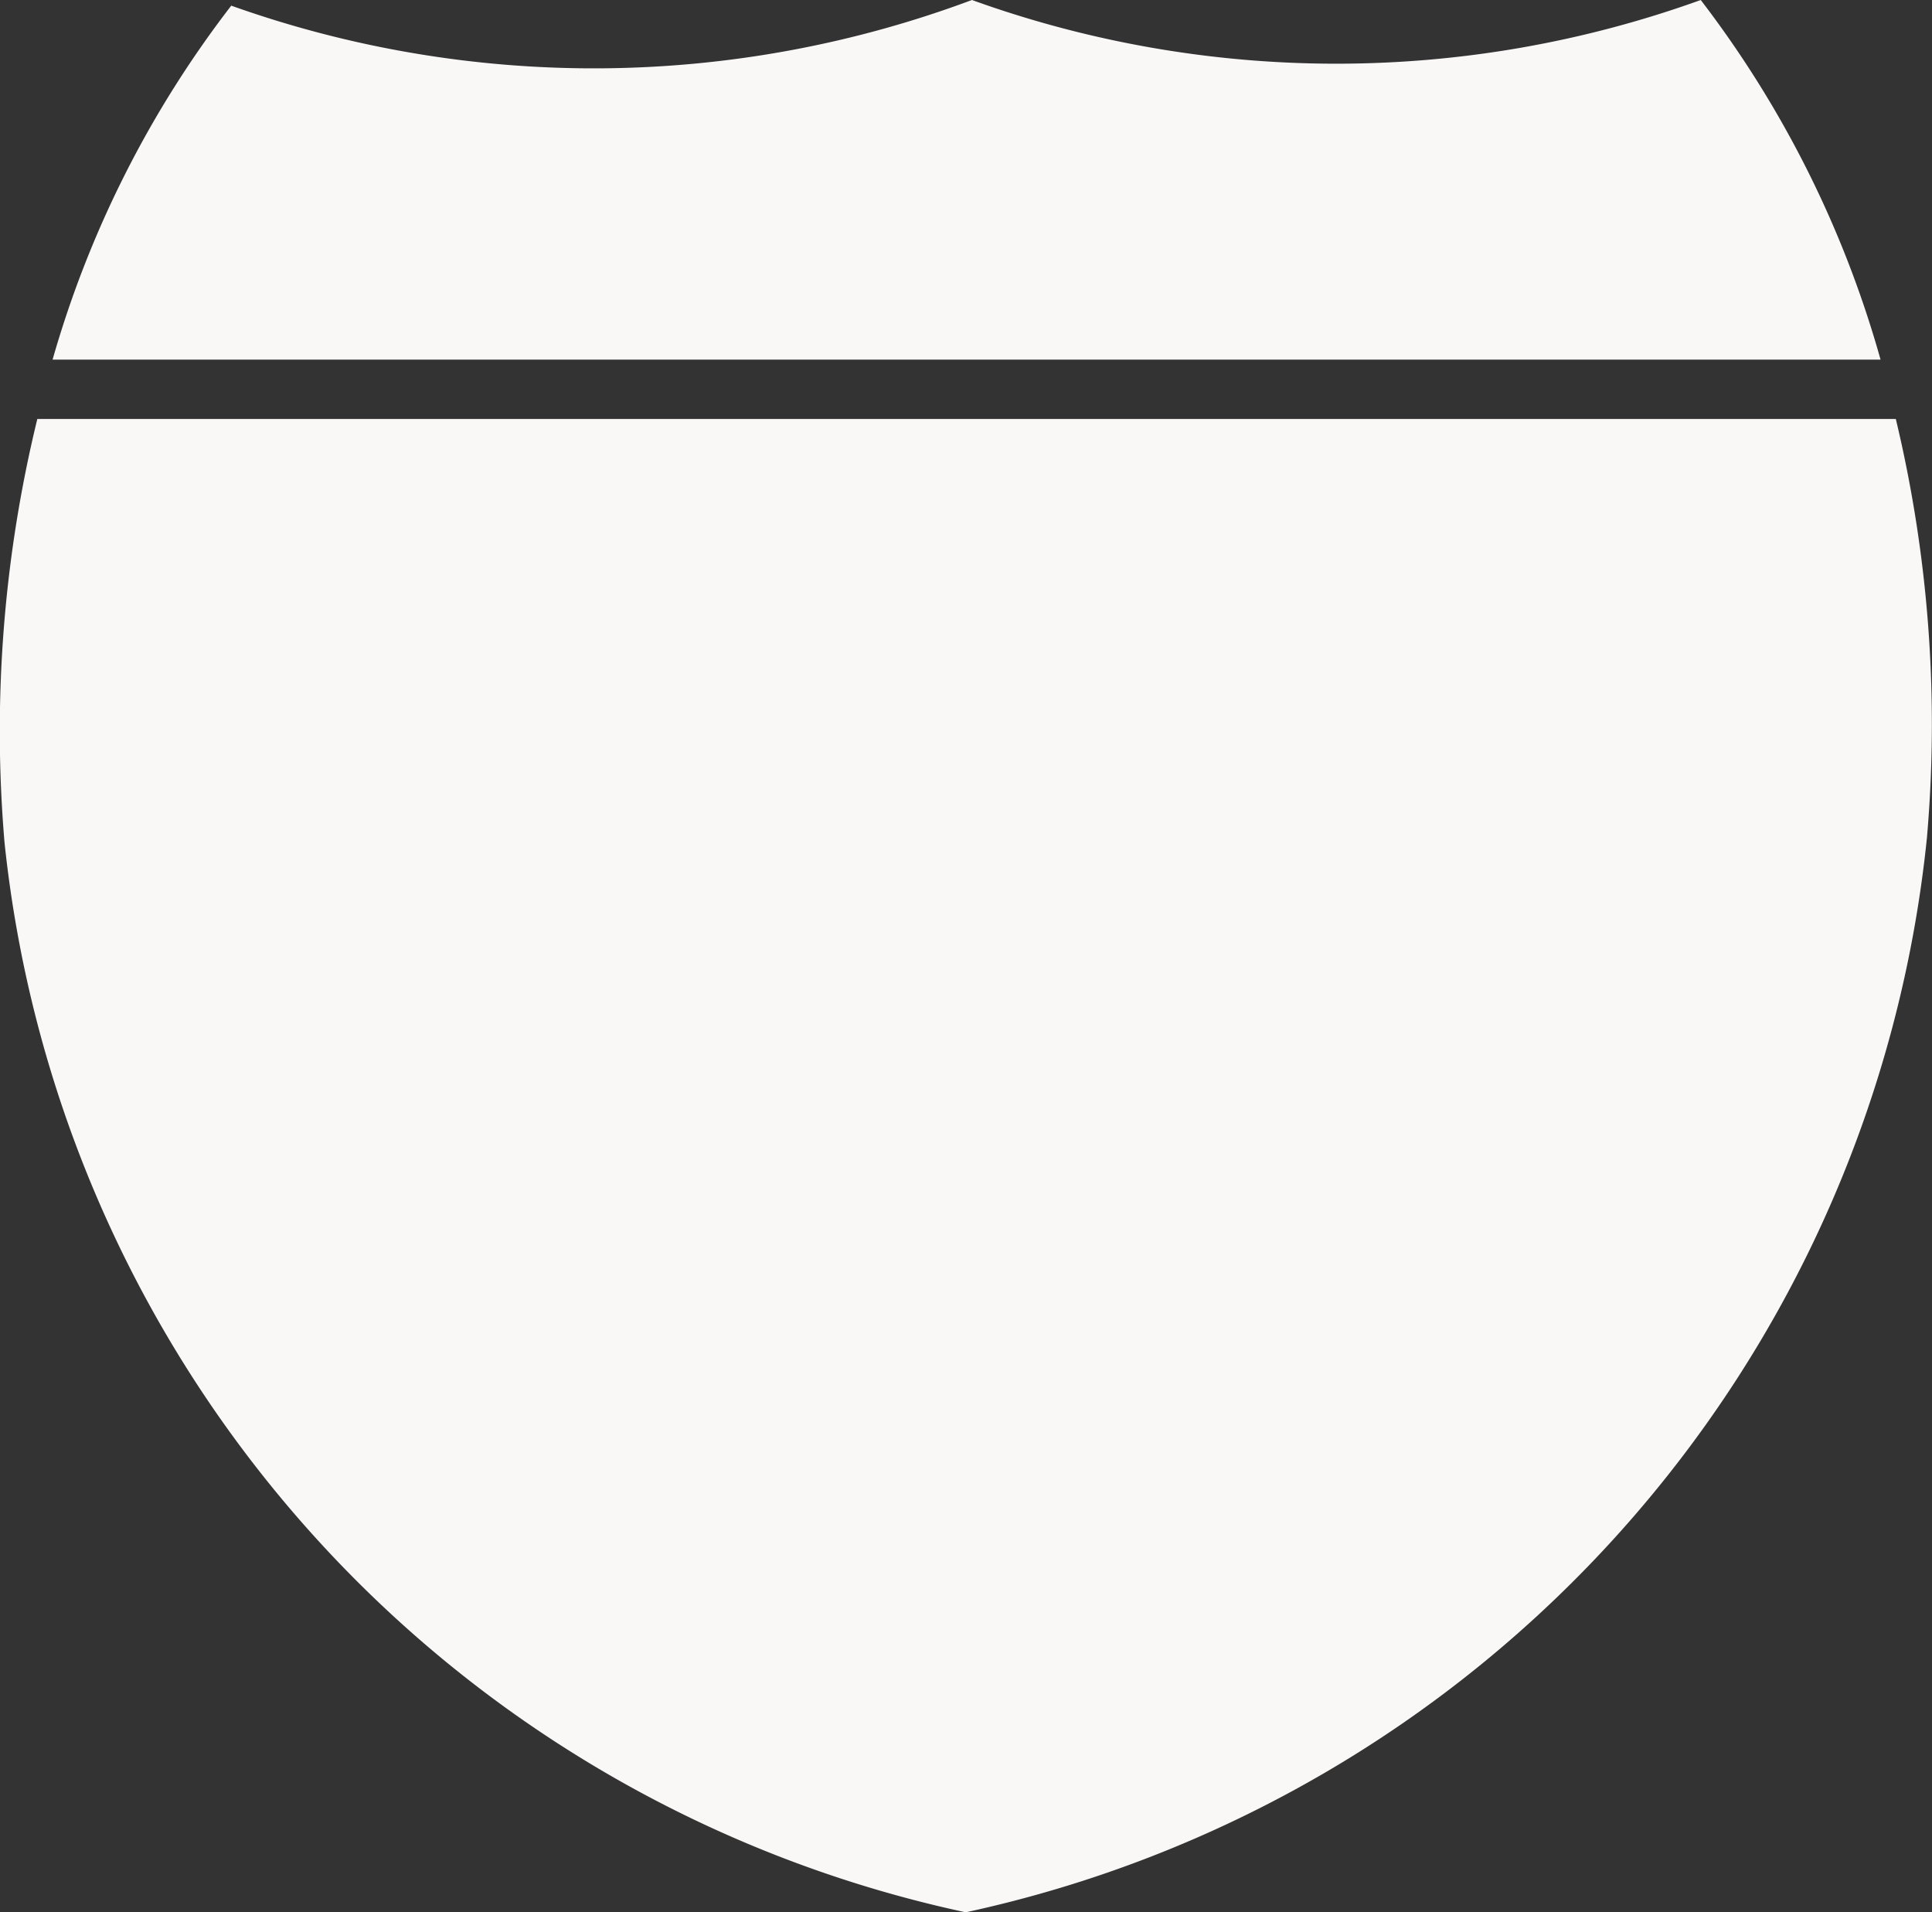
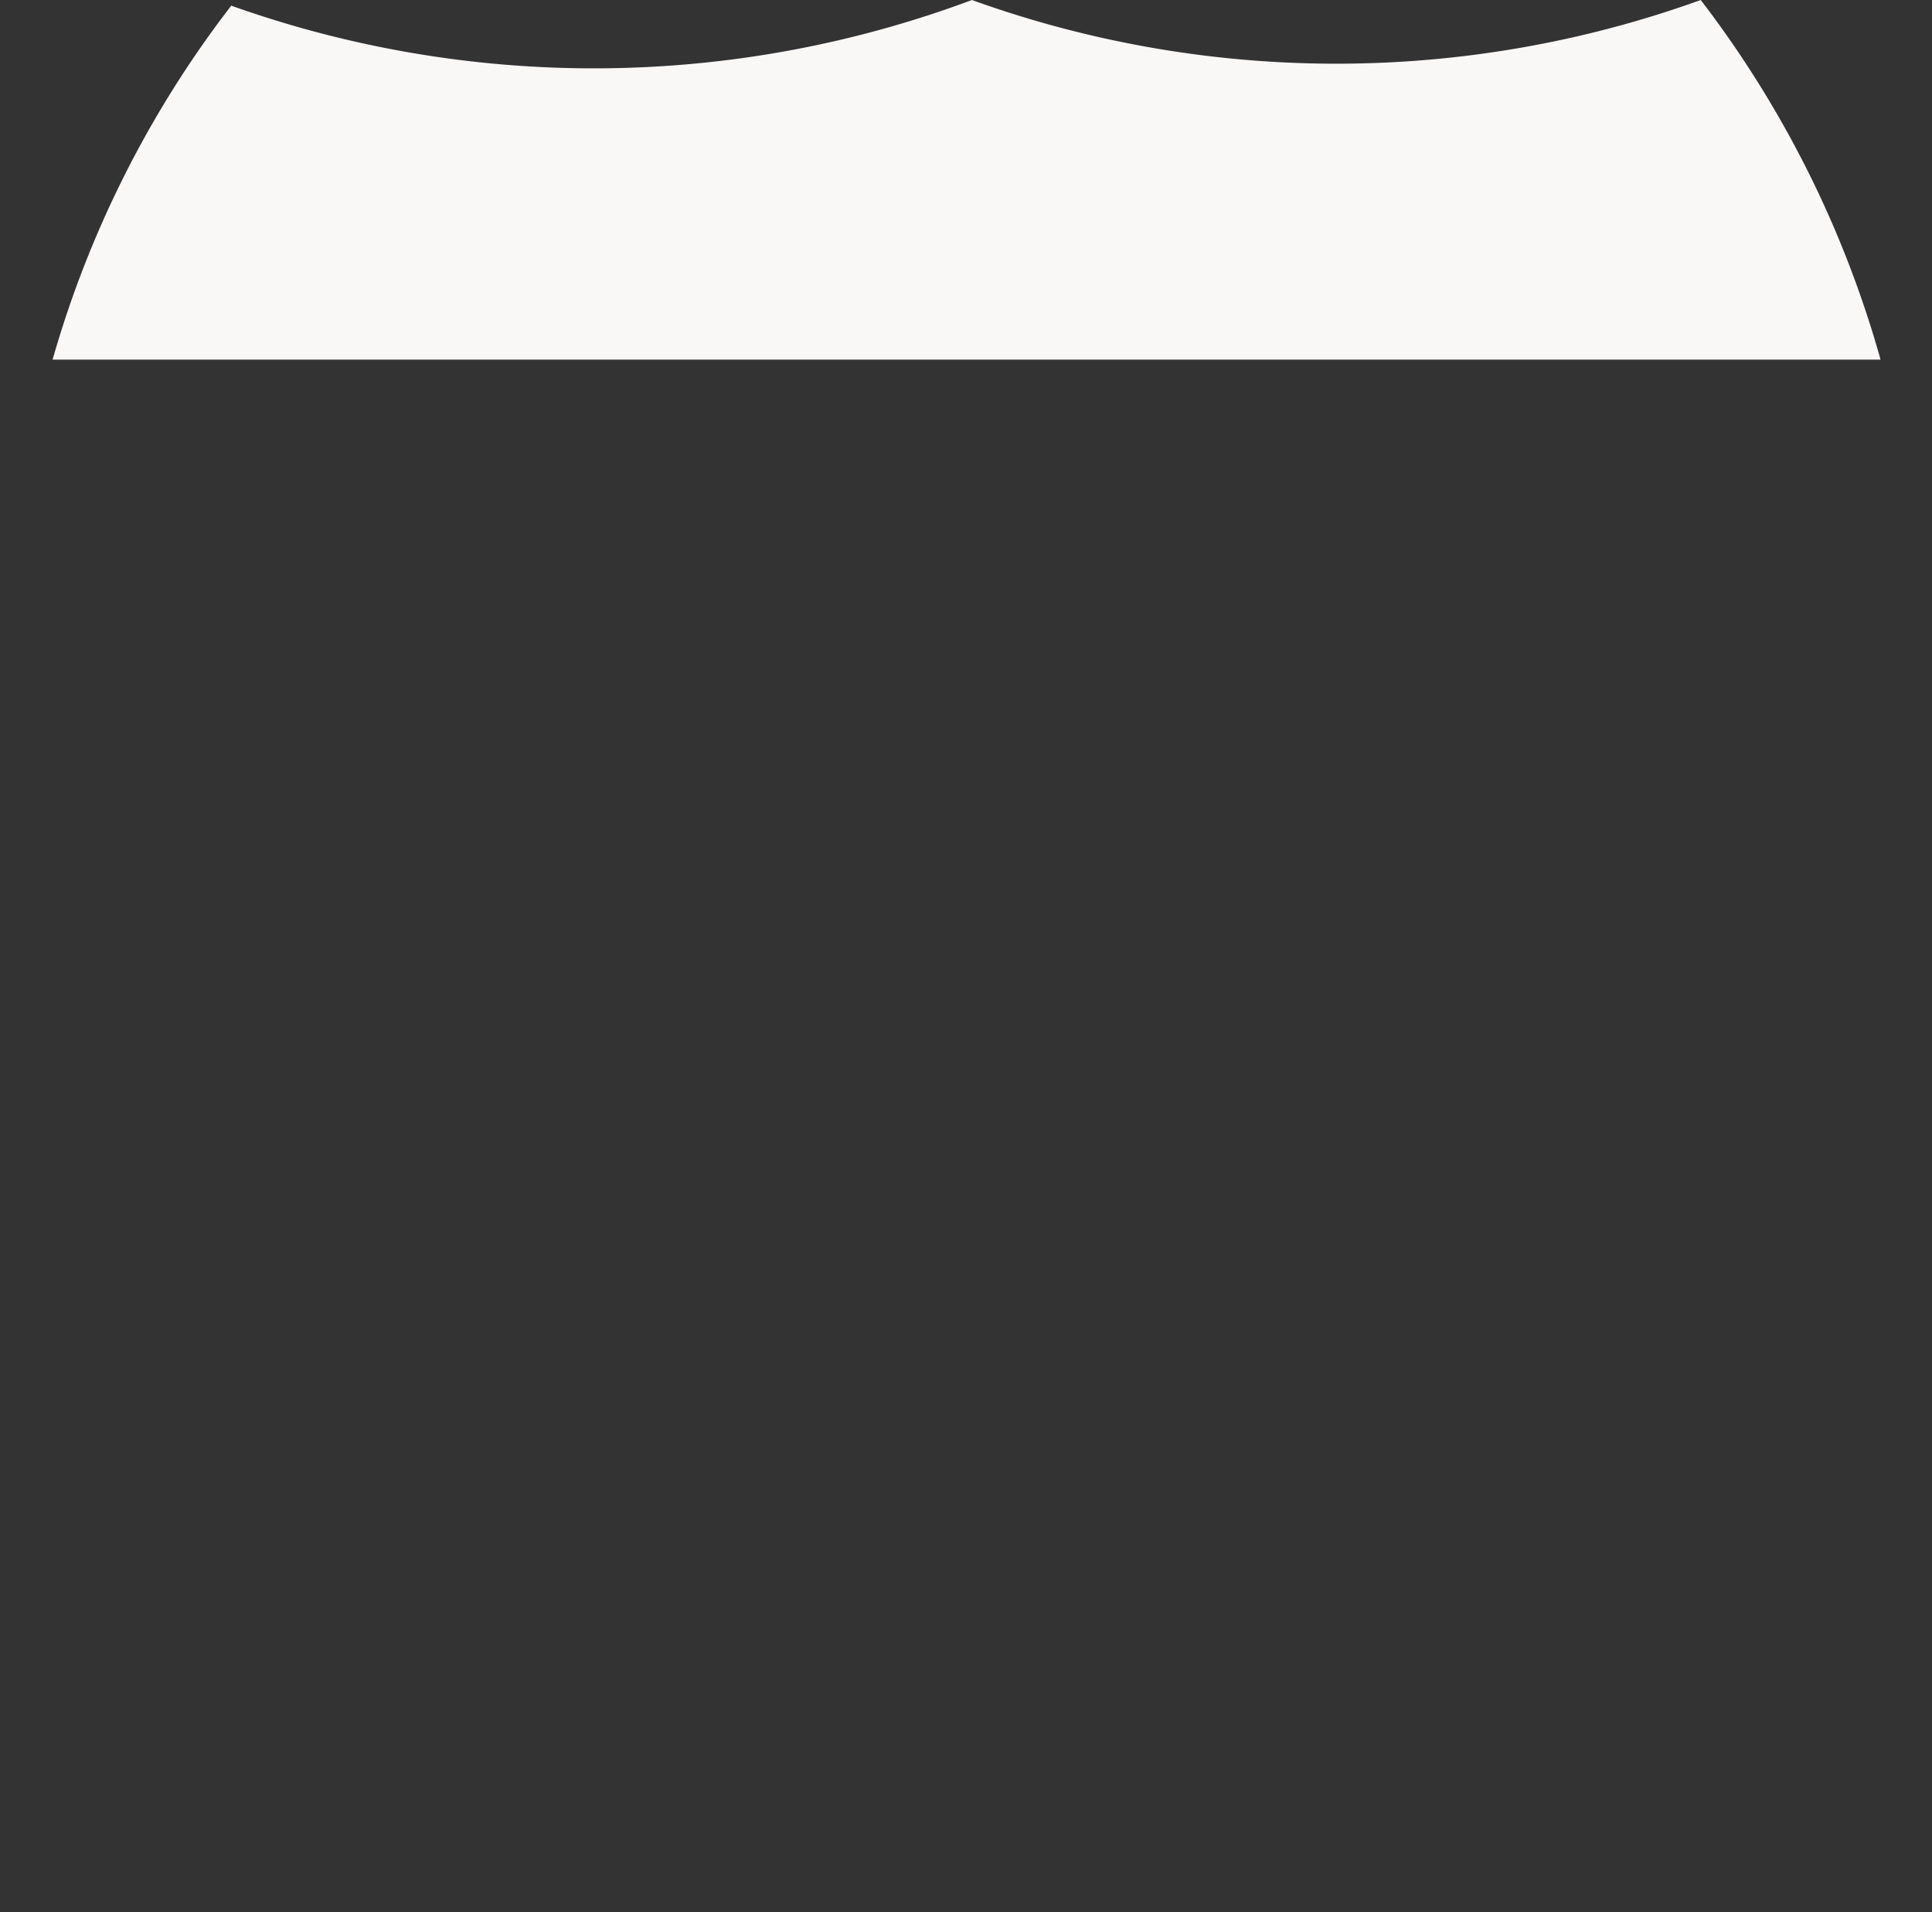
<svg xmlns="http://www.w3.org/2000/svg" viewBox="0 0 34.17 33.82">
  <rect x="0" y="0" width="34.17" height="33.82" fill="#333333" stroke="none" />
  <defs>
    <style>.cls-1{fill:#faf7f7;}</style>
  </defs>
  <g id="Layer_2" data-name="Layer 2">
    <g id="Layer_2-2" data-name="Layer 2">
-       <path class="cls-1" d="M17.08,33.82a21.7,21.7,0,0,0,17-19,23.16,23.16,0,0,0-.55-7.41H.66a23.29,23.29,0,0,0-.58,7.49A21.66,21.66,0,0,0,17.08,33.82Z" />
      <path class="cls-1" d="M17.19,0A19.1,19.1,0,0,1,4.09.1,18.61,18.61,0,0,0,.93,6.36H33.26A18.77,18.77,0,0,0,30.08,0,19,19,0,0,1,17.19,0Z" />
    </g>
  </g>
</svg>